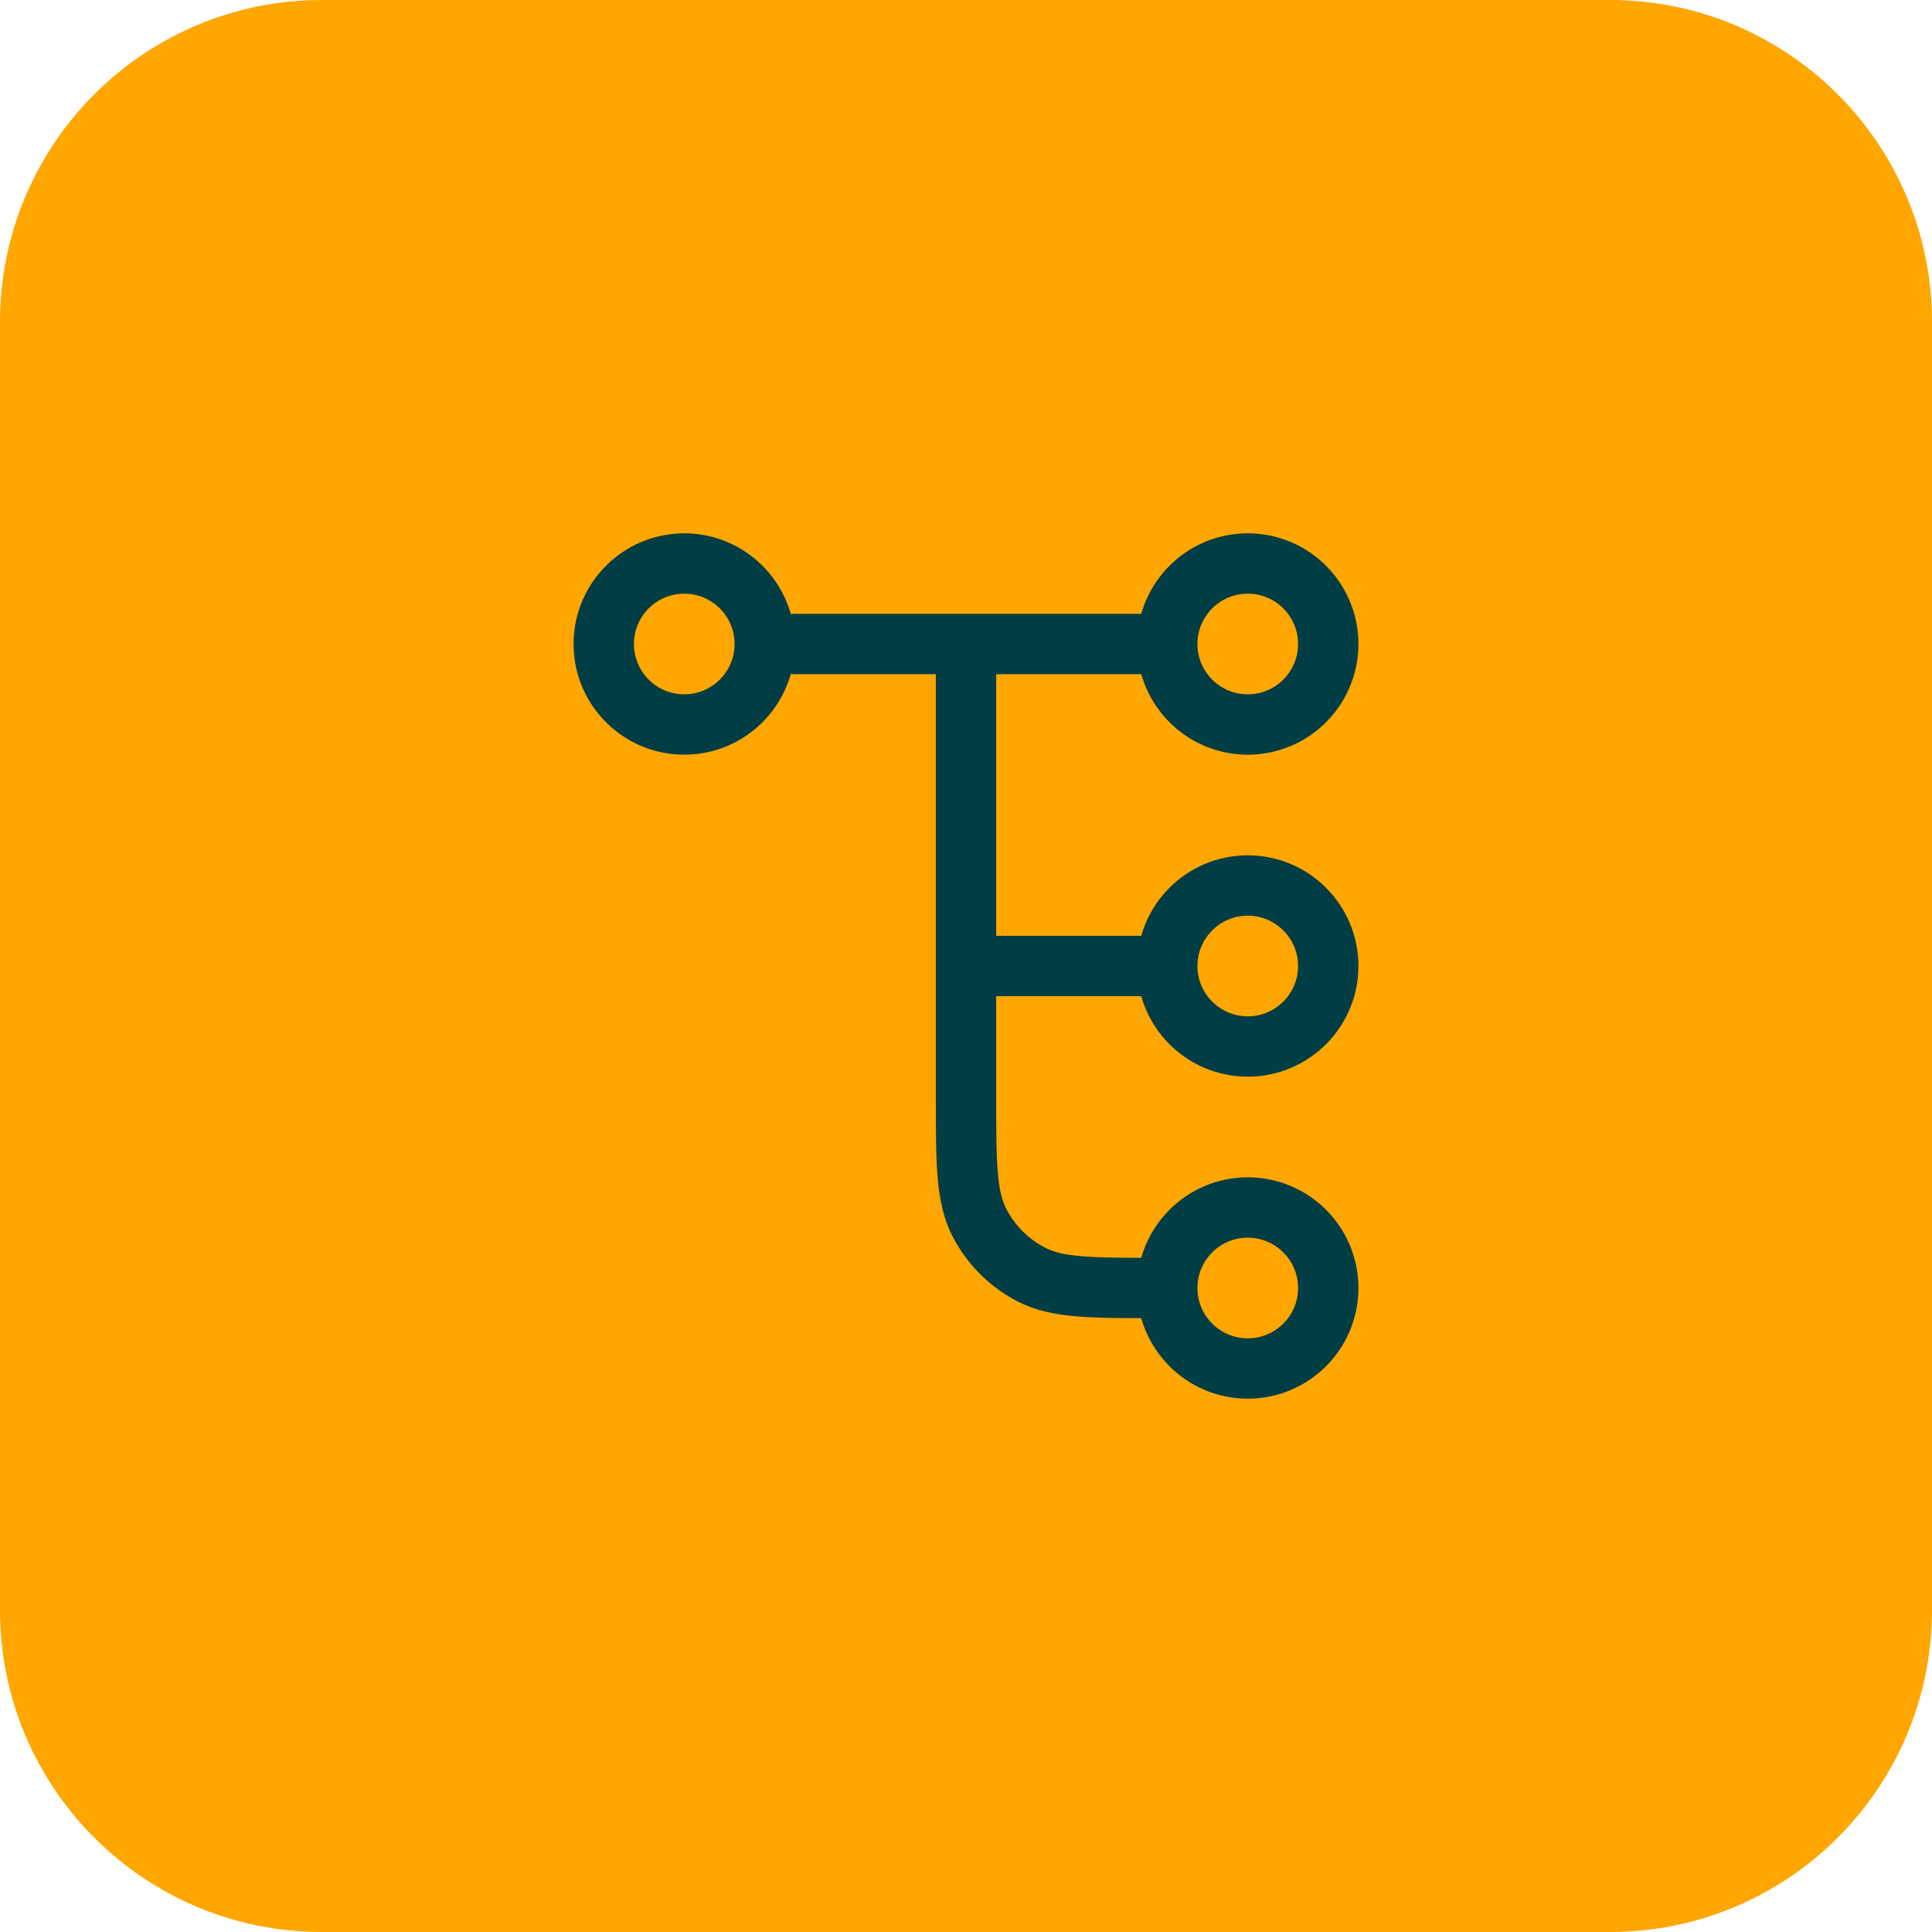
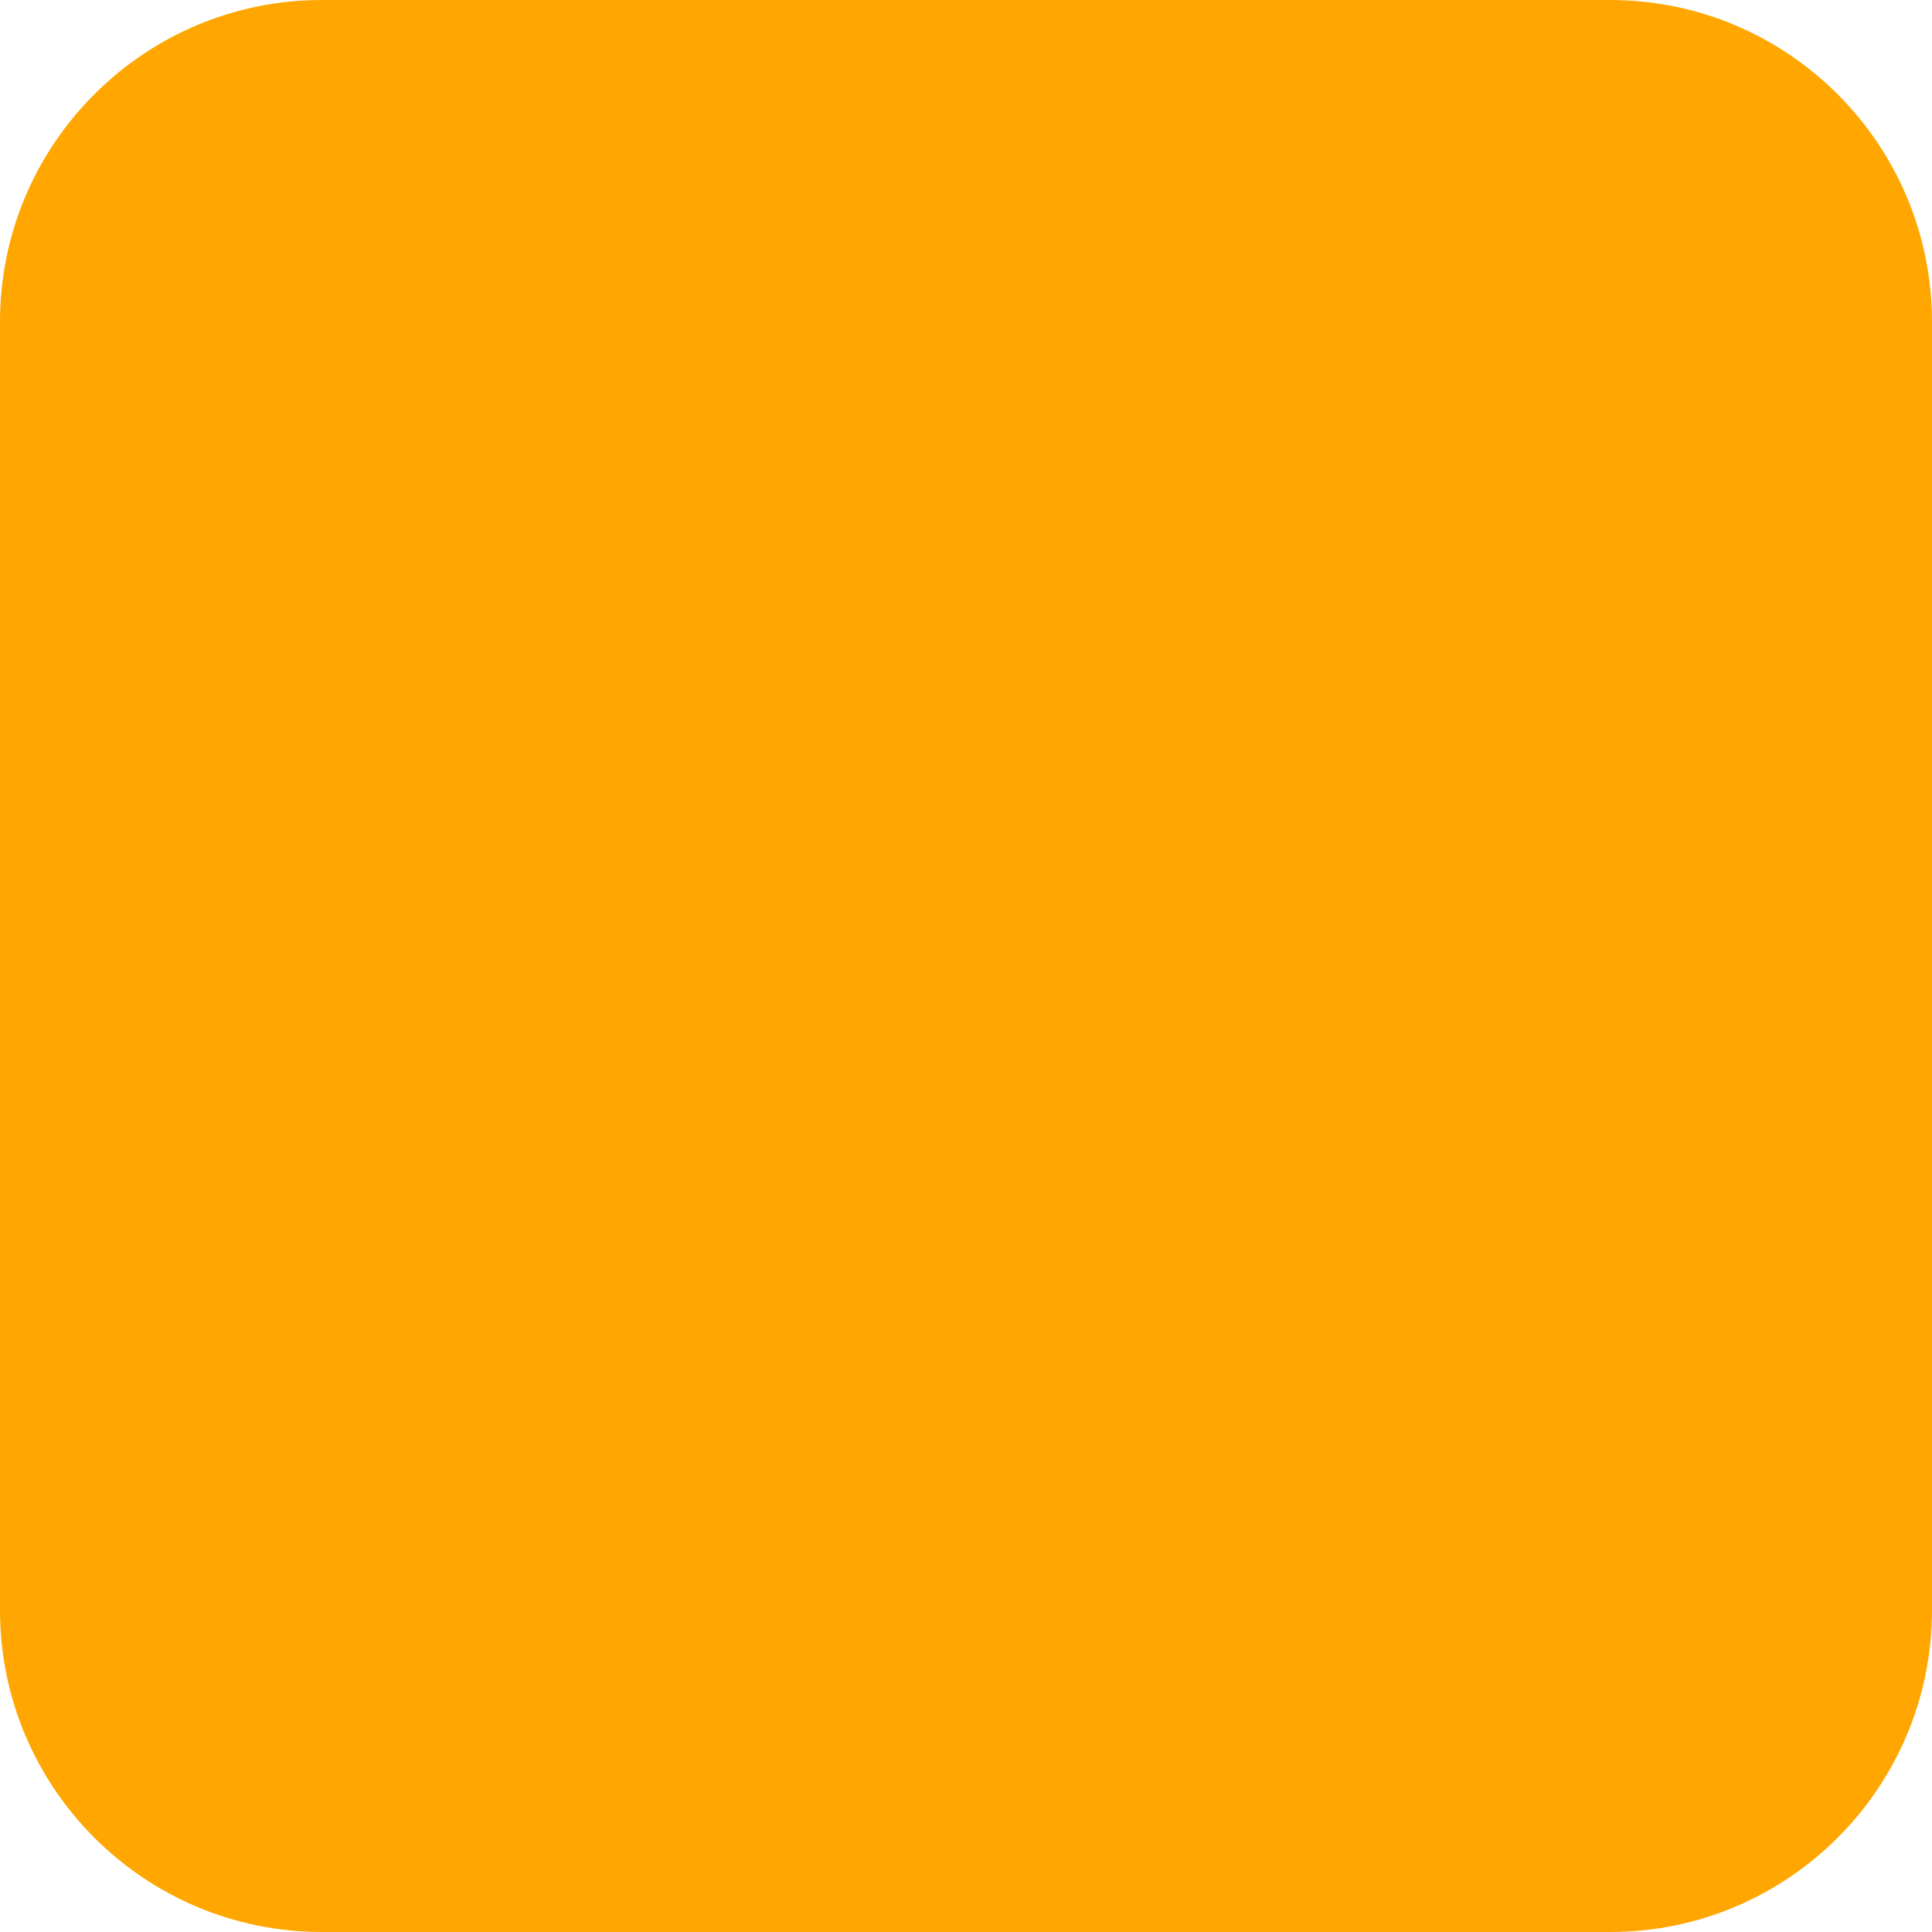
<svg xmlns="http://www.w3.org/2000/svg" width="42" height="42" viewBox="0 0 42 42" fill="none">
  <path d="M0 7C0 3.134 3.134 0 7 0H35C38.866 0 42 3.134 42 7V35C42 38.866 38.866 42 35 42H7C3.134 42 0 38.866 0 35V7Z" fill="#FFA600" />
-   <path d="M21 14V23.8C21 25.27 21 26.005 21.286 26.567C21.538 27.061 21.939 27.462 22.433 27.714C22.995 28 23.73 28 25.2 28H25.375M25.375 28C25.375 28.966 26.159 29.75 27.125 29.75C28.091 29.75 28.875 28.966 28.875 28C28.875 27.034 28.091 26.25 27.125 26.25C26.159 26.25 25.375 27.034 25.375 28ZM16.625 14L25.375 14M16.625 14C16.625 14.966 15.841 15.75 14.875 15.75C13.909 15.75 13.125 14.966 13.125 14C13.125 13.034 13.909 12.25 14.875 12.25C15.841 12.25 16.625 13.034 16.625 14ZM25.375 14C25.375 14.966 26.159 15.75 27.125 15.75C28.091 15.75 28.875 14.966 28.875 14C28.875 13.034 28.091 12.25 27.125 12.25C26.159 12.25 25.375 13.034 25.375 14ZM21 21H25.375M25.375 21C25.375 21.966 26.159 22.75 27.125 22.75C28.091 22.75 28.875 21.966 28.875 21C28.875 20.034 28.091 19.25 27.125 19.25C26.159 19.25 25.375 20.034 25.375 21Z" stroke="#003D45" stroke-width="1.312" stroke-linecap="round" stroke-linejoin="round" />
</svg>